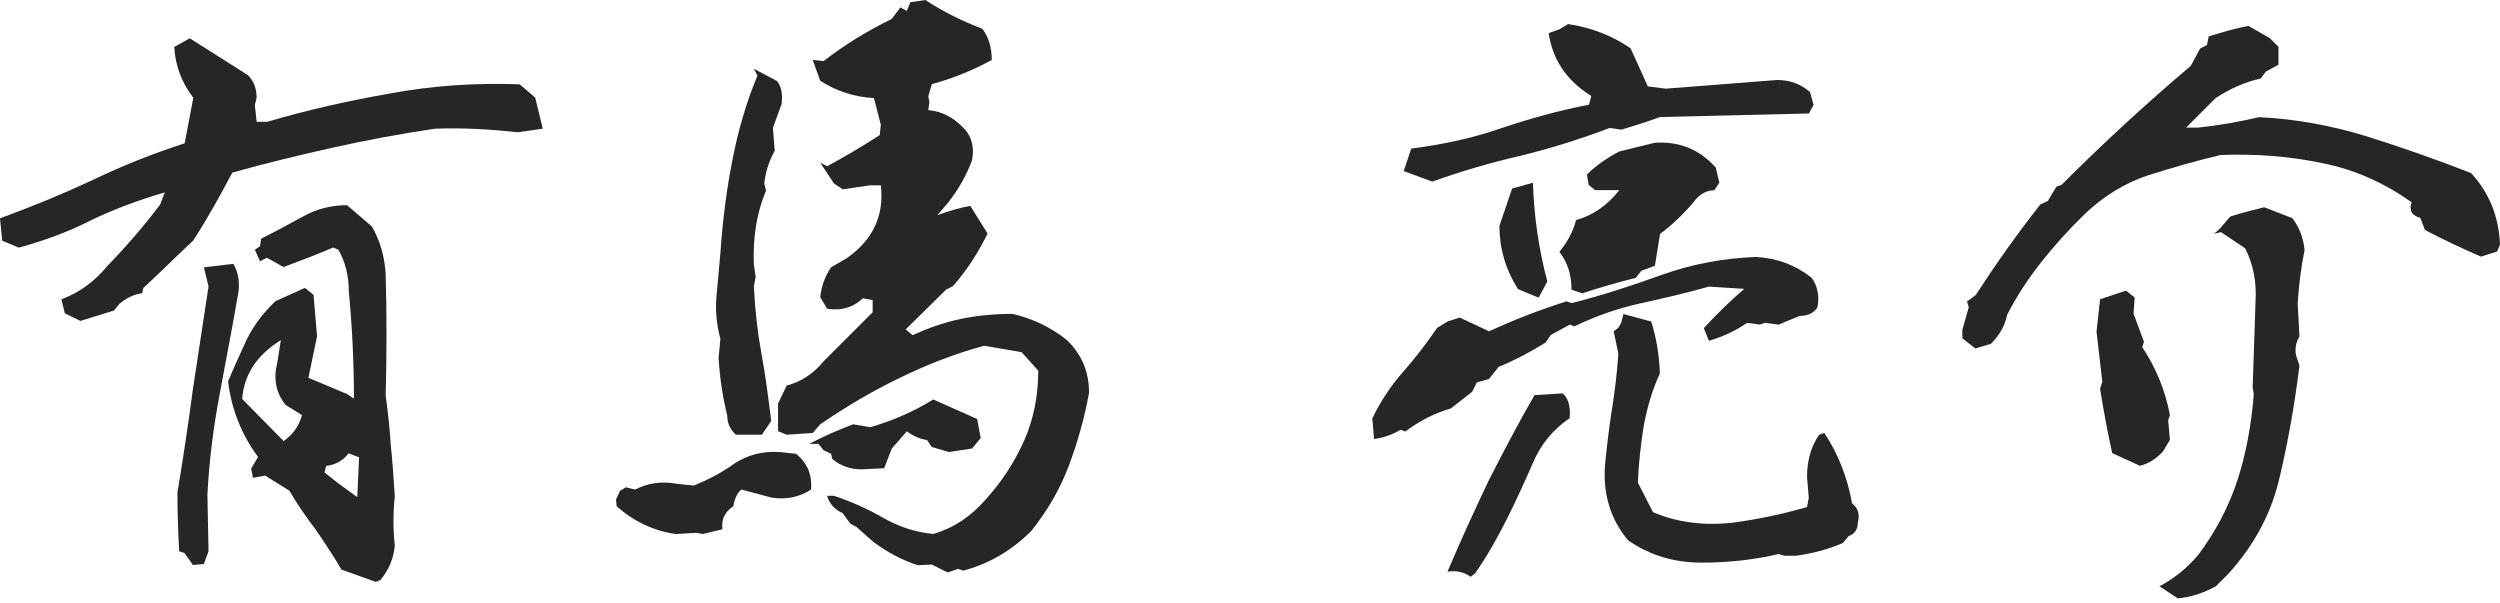
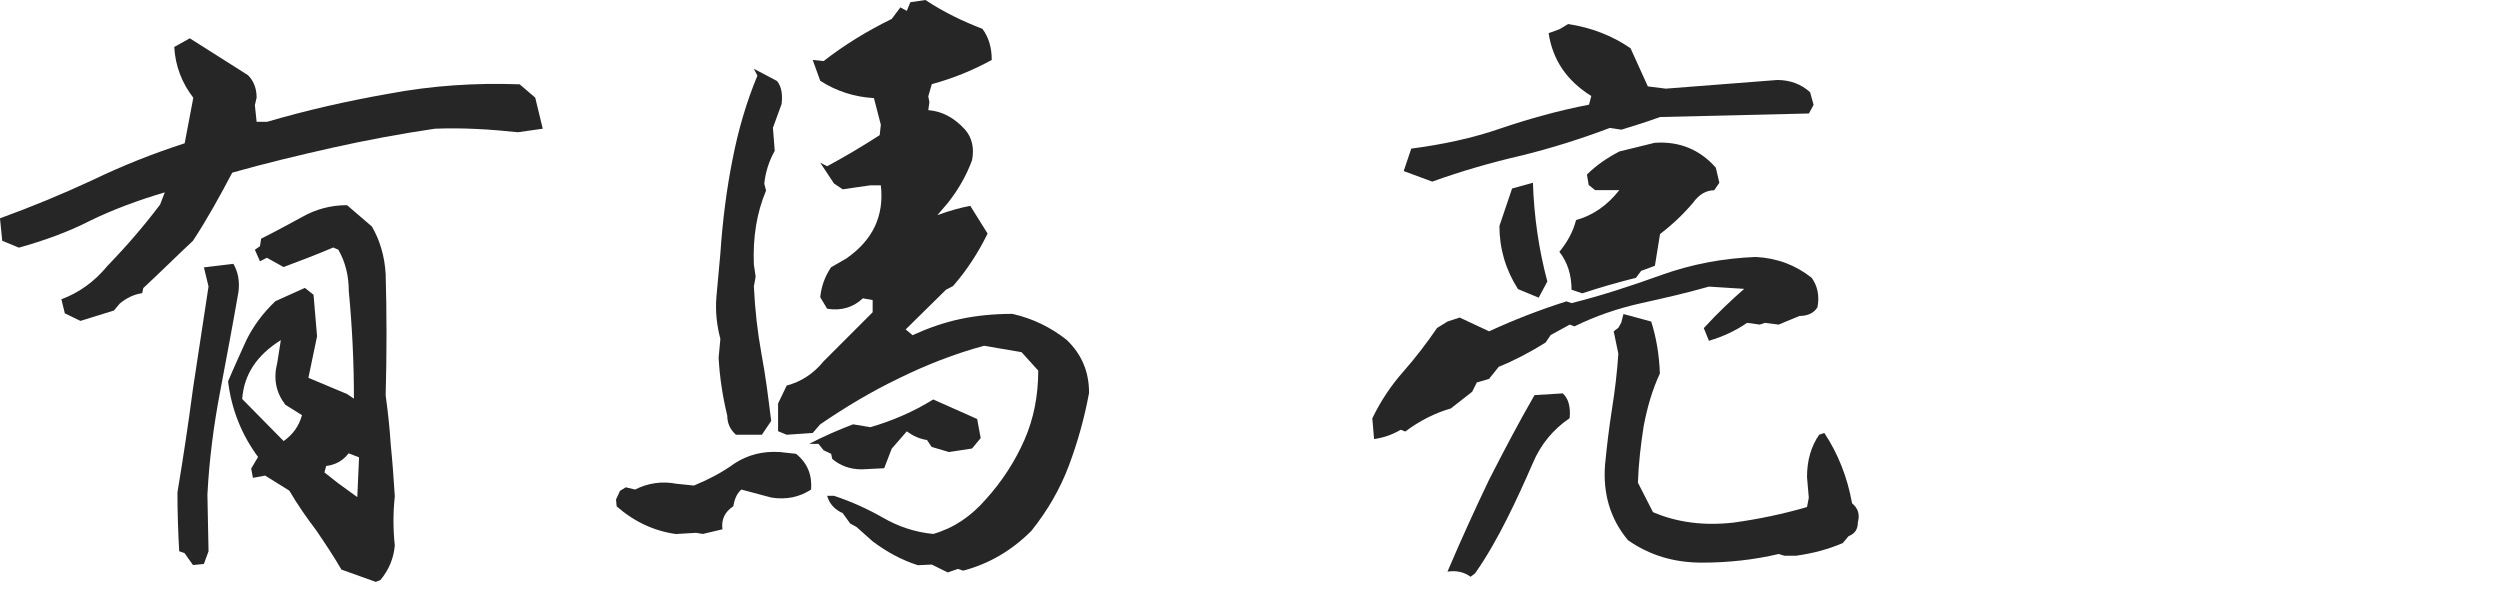
<svg xmlns="http://www.w3.org/2000/svg" width="203" height="49" viewBox="0 0 203 49" fill="none">
  <path d="M5.271 25.472L4.984 24.301C6.39 23.78 7.653 22.895 8.733 21.58C10.321 19.94 11.727 18.3 13.002 16.608L13.38 15.619C11.18 16.27 9.162 17.025 7.34 17.91C5.518 18.847 3.539 19.55 1.535 20.109L0.181 19.55L-0.001 17.727C2.576 16.79 5.062 15.762 7.496 14.63C9.93 13.458 12.416 12.469 14.994 11.636L15.697 7.939C14.759 6.716 14.239 5.362 14.148 3.813L15.41 3.11L20.135 6.104C20.604 6.573 20.838 7.184 20.838 7.926L20.695 8.538L20.838 9.892H21.684C24.873 8.955 28.192 8.2 31.615 7.601C35.078 6.95 38.592 6.716 42.197 6.846L43.46 7.926L44.072 10.451L42.054 10.738C39.855 10.504 37.603 10.36 35.312 10.451C32.5 10.868 29.689 11.389 26.968 12C24.248 12.612 21.528 13.263 18.859 14.018C17.87 15.892 16.842 17.767 15.671 19.55C14.317 20.812 13.002 22.127 11.636 23.39L11.544 23.806C10.893 23.897 10.282 24.183 9.722 24.652L9.254 25.212L6.533 26.058L5.271 25.446V25.472ZM14.968 44.905L14.551 44.762C14.46 43.174 14.408 41.534 14.408 39.985C14.877 37.174 15.293 34.414 15.671 31.551L16.933 23.259L16.556 21.71L18.951 21.424C19.328 22.075 19.471 22.83 19.367 23.676C18.898 26.396 18.378 29.117 17.87 31.824C17.35 34.544 16.985 37.356 16.842 40.167L16.933 44.762L16.556 45.79L15.671 45.881L14.968 44.892V44.905ZM27.762 46.311C27.112 45.192 26.357 44.059 25.654 43.031C24.899 42.042 24.157 40.974 23.493 39.842L21.528 38.618L20.538 38.801L20.395 38.046L20.955 37.108C19.64 35.325 18.794 33.269 18.521 30.965C18.99 29.846 19.51 28.713 20.018 27.594C20.578 26.474 21.332 25.433 22.361 24.457L24.756 23.377L25.459 23.936L25.745 27.307L25.042 30.679L28.179 31.993L28.739 32.371C28.739 29.416 28.596 26.513 28.322 23.65C28.322 22.387 28.036 21.255 27.476 20.279L27.06 20.096C25.745 20.656 24.391 21.177 23.025 21.684L21.671 20.93L21.111 21.216L20.695 20.279L21.111 19.992L21.202 19.381C22.322 18.821 23.454 18.209 24.573 17.597C25.654 16.986 26.864 16.66 28.179 16.66L30.197 18.391C30.847 19.511 31.225 20.786 31.316 22.231C31.407 25.459 31.407 28.739 31.316 32.11C31.498 33.425 31.641 34.74 31.732 36.145C31.876 37.551 31.967 38.905 32.058 40.31C31.915 41.625 31.915 42.979 32.058 44.294C31.967 45.322 31.589 46.259 30.886 47.105L30.509 47.248L27.75 46.259L27.762 46.311ZM23.025 35.82C23.819 35.26 24.287 34.557 24.521 33.711L23.168 32.865C22.413 31.876 22.178 30.757 22.517 29.442L22.803 27.62C20.838 28.843 19.81 30.431 19.666 32.397L23.038 35.82H23.025ZM29.155 37.135L28.309 36.809C27.841 37.421 27.229 37.746 26.487 37.837L26.344 38.358L27.463 39.243L29.012 40.363L29.155 37.135Z" fill="#262626" />
  <path d="M54.941 43.37C53.157 43.136 51.517 42.381 50.073 41.118L50.02 40.558L50.346 39.855L50.815 39.569L51.569 39.751C52.598 39.231 53.73 39.048 54.941 39.283L56.346 39.426C57.466 38.957 58.598 38.398 59.626 37.643C60.707 36.94 61.917 36.614 63.323 36.706L64.638 36.849C65.575 37.604 65.952 38.58 65.861 39.751C64.924 40.363 63.844 40.597 62.633 40.402L60.199 39.751C59.822 40.077 59.639 40.545 59.548 41.105C58.846 41.574 58.559 42.185 58.663 42.979L57.075 43.357L56.516 43.266L54.967 43.357L54.941 43.37ZM59.757 35.3C59.288 34.883 59.054 34.363 59.054 33.751C58.676 32.202 58.442 30.653 58.351 29.065L58.494 27.516C58.208 26.436 58.078 25.316 58.169 24.145L58.494 20.578C58.676 17.858 59.015 15.281 59.483 12.938C59.952 10.543 60.603 8.304 61.501 6.144L61.214 5.584L63.089 6.573C63.466 7.042 63.557 7.654 63.466 8.447L62.763 10.374L62.907 12.248C62.438 13.094 62.152 13.979 62.06 14.916L62.204 15.476C61.449 17.259 61.123 19.277 61.214 21.477L61.358 22.466L61.214 23.26C61.306 25.134 61.501 26.917 61.826 28.701C62.152 30.432 62.386 32.267 62.62 34.18L61.865 35.3H59.757ZM75.649 45.843L74.53 45.895C73.215 45.478 72.005 44.815 70.872 43.969L69.558 42.797L69.037 42.511L68.425 41.665C67.775 41.378 67.345 40.91 67.163 40.259H67.722C69.128 40.727 70.482 41.339 71.705 42.042C72.929 42.745 74.283 43.214 75.779 43.357C77.419 42.888 78.825 41.951 80.049 40.545C81.403 39.048 82.444 37.408 83.186 35.716C83.928 34.024 84.305 32.15 84.305 30.093L82.951 28.596L79.906 28.076C77.511 28.727 75.22 29.625 73.02 30.705C70.768 31.785 68.66 33.048 66.603 34.454L65.991 35.157L63.883 35.3L63.18 35.014V32.762L63.883 31.304C65.002 31.017 66.043 30.367 66.876 29.338L70.859 25.355V24.366L70.065 24.223C69.271 24.978 68.282 25.251 67.163 25.069L66.603 24.132C66.694 23.247 66.981 22.44 67.488 21.698L68.712 20.995C70.872 19.498 71.809 17.533 71.523 15.047H70.677L68.425 15.372L67.722 14.903L66.603 13.211L67.163 13.498C68.569 12.743 69.974 11.91 71.432 10.973L71.523 10.127L70.963 7.966C69.376 7.875 67.918 7.406 66.603 6.56L65.991 4.868L66.876 4.959C68.569 3.645 70.391 2.525 72.408 1.536L73.111 0.599L73.632 0.885L73.918 0.182L75.142 0C76.638 0.989 78.188 1.731 79.775 2.343C80.296 3.046 80.53 3.892 80.53 4.868C78.981 5.714 77.394 6.365 75.662 6.833L75.376 7.823L75.467 8.291L75.376 8.942C76.495 9.033 77.485 9.554 78.37 10.53C78.929 11.181 79.125 12.027 78.929 13.016C78.461 14.279 77.81 15.411 76.964 16.479L76.118 17.468C77.146 17.09 78.044 16.856 78.786 16.713L80.192 18.965C79.437 20.514 78.5 21.958 77.38 23.234L76.821 23.52L73.541 26.748L74.1 27.217C75.324 26.657 76.626 26.189 77.992 25.902C79.346 25.616 80.752 25.486 82.21 25.486C83.85 25.863 85.307 26.566 86.609 27.594C87.832 28.766 88.431 30.171 88.431 31.903C88.054 33.959 87.494 35.938 86.791 37.812C86.088 39.686 85.06 41.469 83.745 43.109C82.157 44.697 80.322 45.778 78.213 46.337L77.797 46.194L76.951 46.481L75.636 45.83L75.649 45.843ZM69.974 38.111C69.037 38.111 68.243 37.825 67.579 37.265L67.488 36.849L66.876 36.562L66.46 36.042H65.705C66.876 35.43 68.048 34.922 69.271 34.454L70.677 34.688C72.46 34.167 74.192 33.425 75.779 32.436L79.346 34.024L79.632 35.573L78.929 36.419L77.055 36.706L75.649 36.289L75.272 35.729C74.66 35.638 74.153 35.404 73.632 35.026L72.408 36.432L71.796 38.02L69.974 38.111Z" fill="#262626" />
  <path d="M111.444 33.946C112.094 32.592 112.941 31.317 113.93 30.197C114.919 29.078 115.856 27.854 116.689 26.631L117.535 26.11L118.524 25.785L120.919 26.904C122.937 25.967 124.993 25.173 127.193 24.47L127.61 24.613C130.044 24.002 132.478 23.207 134.925 22.322C137.411 21.437 139.936 20.969 142.565 20.865C144.296 20.956 145.793 21.515 147.108 22.557C147.577 23.207 147.759 24.015 147.577 24.952C147.29 25.42 146.783 25.655 146.119 25.655L144.427 26.357L143.307 26.214L142.891 26.357L141.862 26.214C140.925 26.865 139.897 27.334 138.765 27.672L138.348 26.644C139.467 25.42 140.6 24.353 141.628 23.455L138.765 23.273C136.942 23.793 135.107 24.21 133.233 24.626C131.358 25.043 129.575 25.655 127.844 26.501L127.467 26.357L125.918 27.203L125.501 27.815C124.147 28.661 122.872 29.312 121.7 29.781L120.906 30.77L119.917 31.056L119.54 31.811L117.809 33.165C116.494 33.542 115.231 34.193 114.112 35.039L113.735 34.896C113.032 35.312 112.329 35.547 111.574 35.651L111.431 33.959L111.444 33.946ZM113.982 13.888L114.594 12.066C117.119 11.74 119.566 11.22 121.857 10.426C124.2 9.632 126.594 8.968 129.029 8.499L129.211 7.796C127.193 6.534 126.074 4.842 125.748 2.694L126.634 2.369L127.336 1.952C129.211 2.239 130.903 2.889 132.4 3.918L133.805 7.015L135.263 7.198L144.309 6.495C145.338 6.495 146.236 6.82 146.978 7.484L147.264 8.512L146.887 9.215L134.795 9.502C133.766 9.879 132.738 10.204 131.658 10.53L130.721 10.387C128.378 11.272 125.996 12.027 123.51 12.638C121.076 13.198 118.642 13.901 116.299 14.747L114.008 13.901L113.982 13.888ZM119.41 46.832C118.889 46.454 118.29 46.311 117.535 46.415C118.655 43.786 119.787 41.313 120.906 38.97C122.078 36.679 123.301 34.336 124.603 32.084L126.894 31.941C127.362 32.358 127.545 33.061 127.454 33.959C126.139 34.844 125.111 36.068 124.46 37.616C123.809 39.113 123.106 40.662 122.351 42.159C121.596 43.656 120.763 45.153 119.774 46.559L119.397 46.845L119.41 46.832ZM123.249 23.455C122.26 21.906 121.752 20.175 121.752 18.352L122.781 15.307L124.473 14.838C124.564 17.558 124.941 20.227 125.644 22.856L124.941 24.171L123.249 23.468V23.455ZM127.61 23.546C127.61 22.322 127.284 21.294 126.621 20.448C127.271 19.654 127.74 18.808 127.974 17.871C129.328 17.493 130.499 16.699 131.489 15.437H129.523L129.002 15.02L128.859 14.174C129.614 13.419 130.499 12.821 131.489 12.3L134.352 11.597C136.318 11.454 138.01 12.118 139.324 13.615L139.611 14.838L139.194 15.45C138.543 15.45 137.971 15.775 137.463 16.478C136.669 17.415 135.771 18.261 134.795 19.003L134.378 21.581L133.259 21.997L132.842 22.557C131.345 22.934 129.888 23.351 128.482 23.819L127.636 23.533L127.61 23.546ZM132.204 43.877C130.747 42.146 130.148 40.077 130.33 37.734C130.473 36.237 130.656 34.74 130.89 33.23C131.124 31.772 131.306 30.275 131.41 28.726L131.033 26.904L131.41 26.618L131.645 26.201L131.827 25.498L134.079 26.11C134.495 27.425 134.73 28.831 134.782 30.327C134.17 31.642 133.753 33.087 133.467 34.597C133.233 36.093 133.05 37.642 132.998 39.191L134.222 41.586C136.187 42.432 138.387 42.706 140.782 42.432C142.839 42.146 144.817 41.73 146.73 41.17L146.874 40.415L146.73 38.723C146.73 37.408 147.056 36.237 147.72 35.3L148.136 35.156C149.256 36.849 150.011 38.762 150.388 40.87C150.857 41.248 151.039 41.755 150.857 42.419C150.857 43.031 150.57 43.356 150.102 43.539L149.633 44.098C148.41 44.619 147.147 44.944 145.832 45.127H144.895L144.427 44.984C142.461 45.452 140.353 45.686 138.192 45.686C135.901 45.686 133.923 45.075 132.191 43.864L132.204 43.877Z" fill="#262626" />
-   <path d="M159.343 27.476V26.773L159.864 24.951L159.721 24.482L160.424 23.962C162.064 21.436 163.795 18.989 165.669 16.607L166.281 16.321L166.984 15.15L167.4 15.006C170.772 11.635 174.286 8.394 177.891 5.348L178.646 3.943L179.206 3.656L179.349 2.953C180.43 2.628 181.458 2.303 182.577 2.107L184.308 3.097L185.011 3.8V5.257L183.983 5.817L183.566 6.377C182.252 6.663 181.041 7.223 179.909 7.965L177.514 10.36H178.503C180.195 10.177 181.835 9.891 183.423 9.514C186.469 9.657 189.424 10.216 192.274 11.102C195.086 11.987 197.897 12.976 200.657 14.056C202.114 15.644 202.908 17.571 203 19.861L202.765 20.421L201.451 20.838C199.954 20.187 198.457 19.484 196.908 18.677L196.531 17.688C195.828 17.506 195.593 17.076 195.828 16.425C193.576 14.837 191.194 13.757 188.513 13.236C185.883 12.677 183.124 12.481 180.312 12.585C178.347 13.054 176.382 13.614 174.455 14.226C172.581 14.837 170.798 15.918 169.249 17.414C167.986 18.638 166.815 19.94 165.734 21.306C164.654 22.673 163.717 24.118 162.975 25.576C162.793 26.461 162.363 27.216 161.66 27.919L160.398 28.296L159.317 27.45L159.343 27.476ZM171.514 36.809C171.136 35.116 170.811 33.346 170.524 31.563L170.707 31.003L170.238 26.929L170.524 24.3L172.633 23.597L173.336 24.157L173.245 25.471L174.091 27.762L173.948 28.179C175.067 29.871 175.822 31.693 176.199 33.711L176.056 34.127L176.199 35.715L175.64 36.652C175.08 37.264 174.468 37.642 173.765 37.824L171.514 36.795V36.809ZM175.314 47.625C176.486 47.013 177.566 46.167 178.503 45.048C179.909 43.173 180.989 41.117 181.692 38.956C182.395 36.795 182.812 34.453 183.007 32.019L182.916 31.459L183.15 24.43C183.241 22.881 182.968 21.476 182.304 20.161L180.338 18.846L179.779 18.989L180.247 18.573L181.093 17.584C181.978 17.297 182.916 17.063 183.853 16.829L186.144 17.714C186.703 18.469 187.029 19.302 187.133 20.291C186.847 21.697 186.664 23.154 186.573 24.651L186.716 27.32C186.43 27.788 186.339 28.309 186.43 28.817L186.716 29.702C186.339 32.695 185.831 35.702 185.128 38.657C184.478 41.611 183.072 44.228 180.963 46.571L179.935 47.599C178.998 48.12 177.97 48.484 176.837 48.588L175.34 47.599L175.314 47.625Z" fill="#262626" />
</svg>